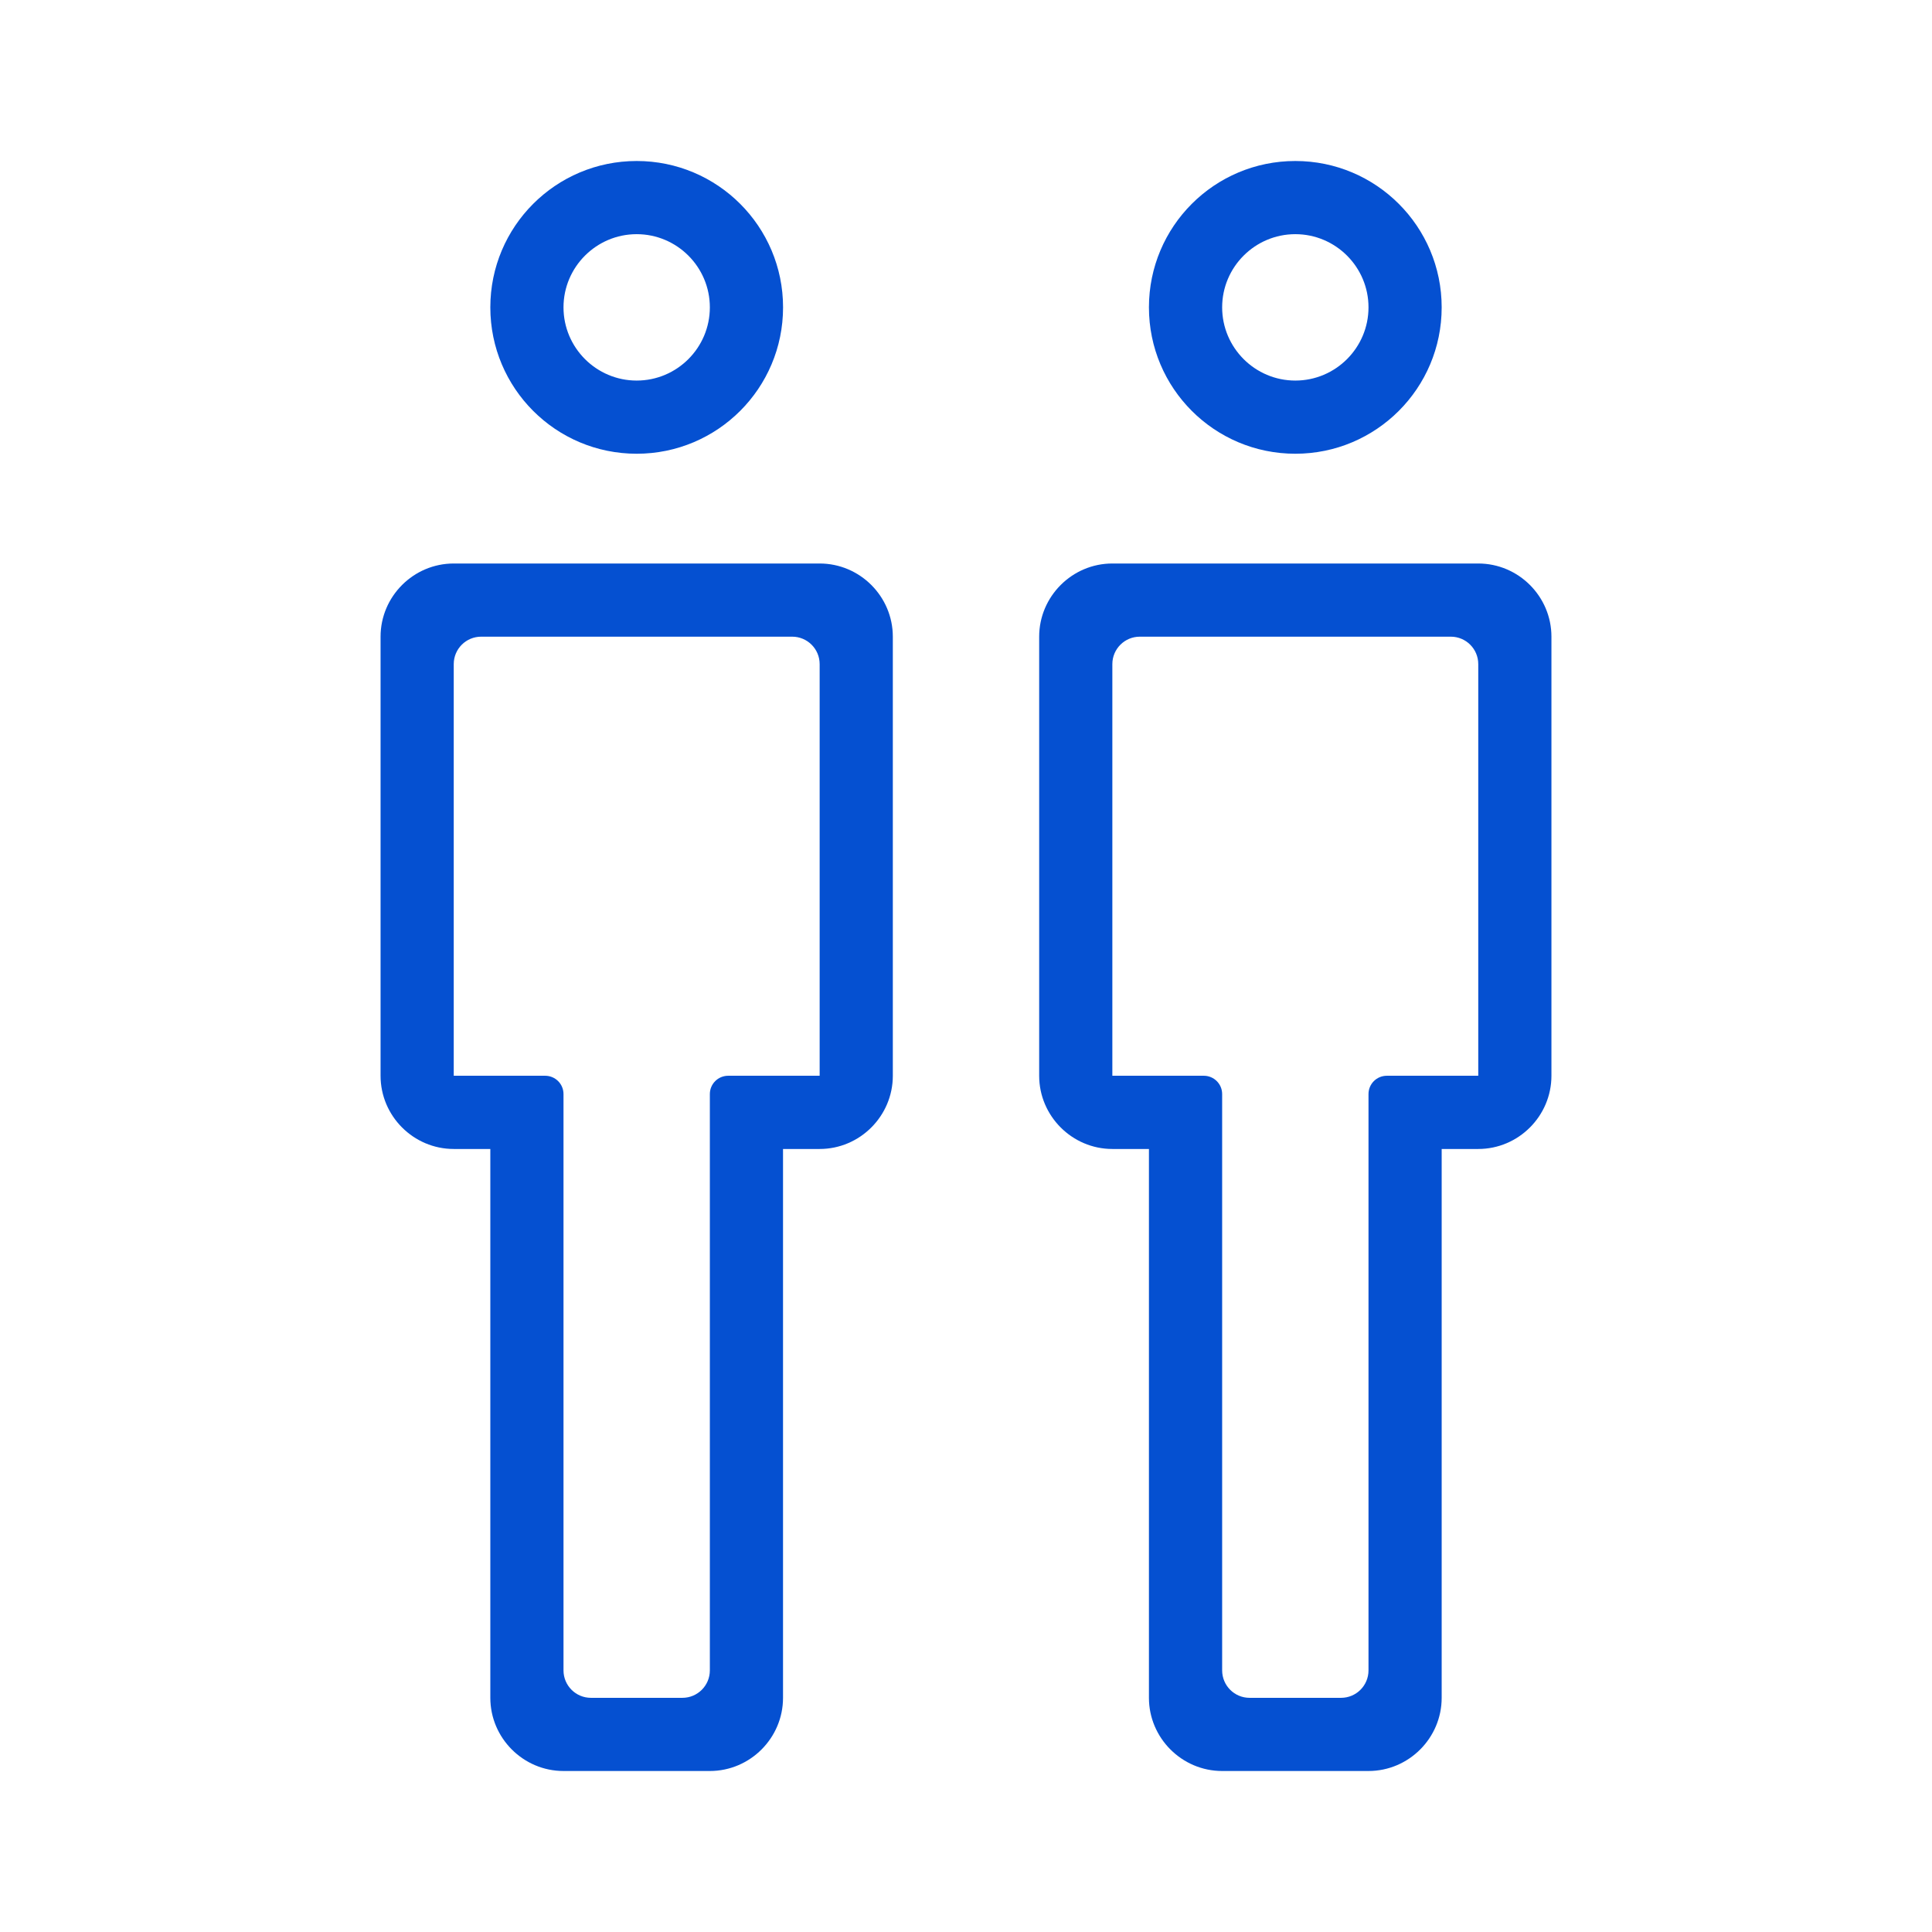
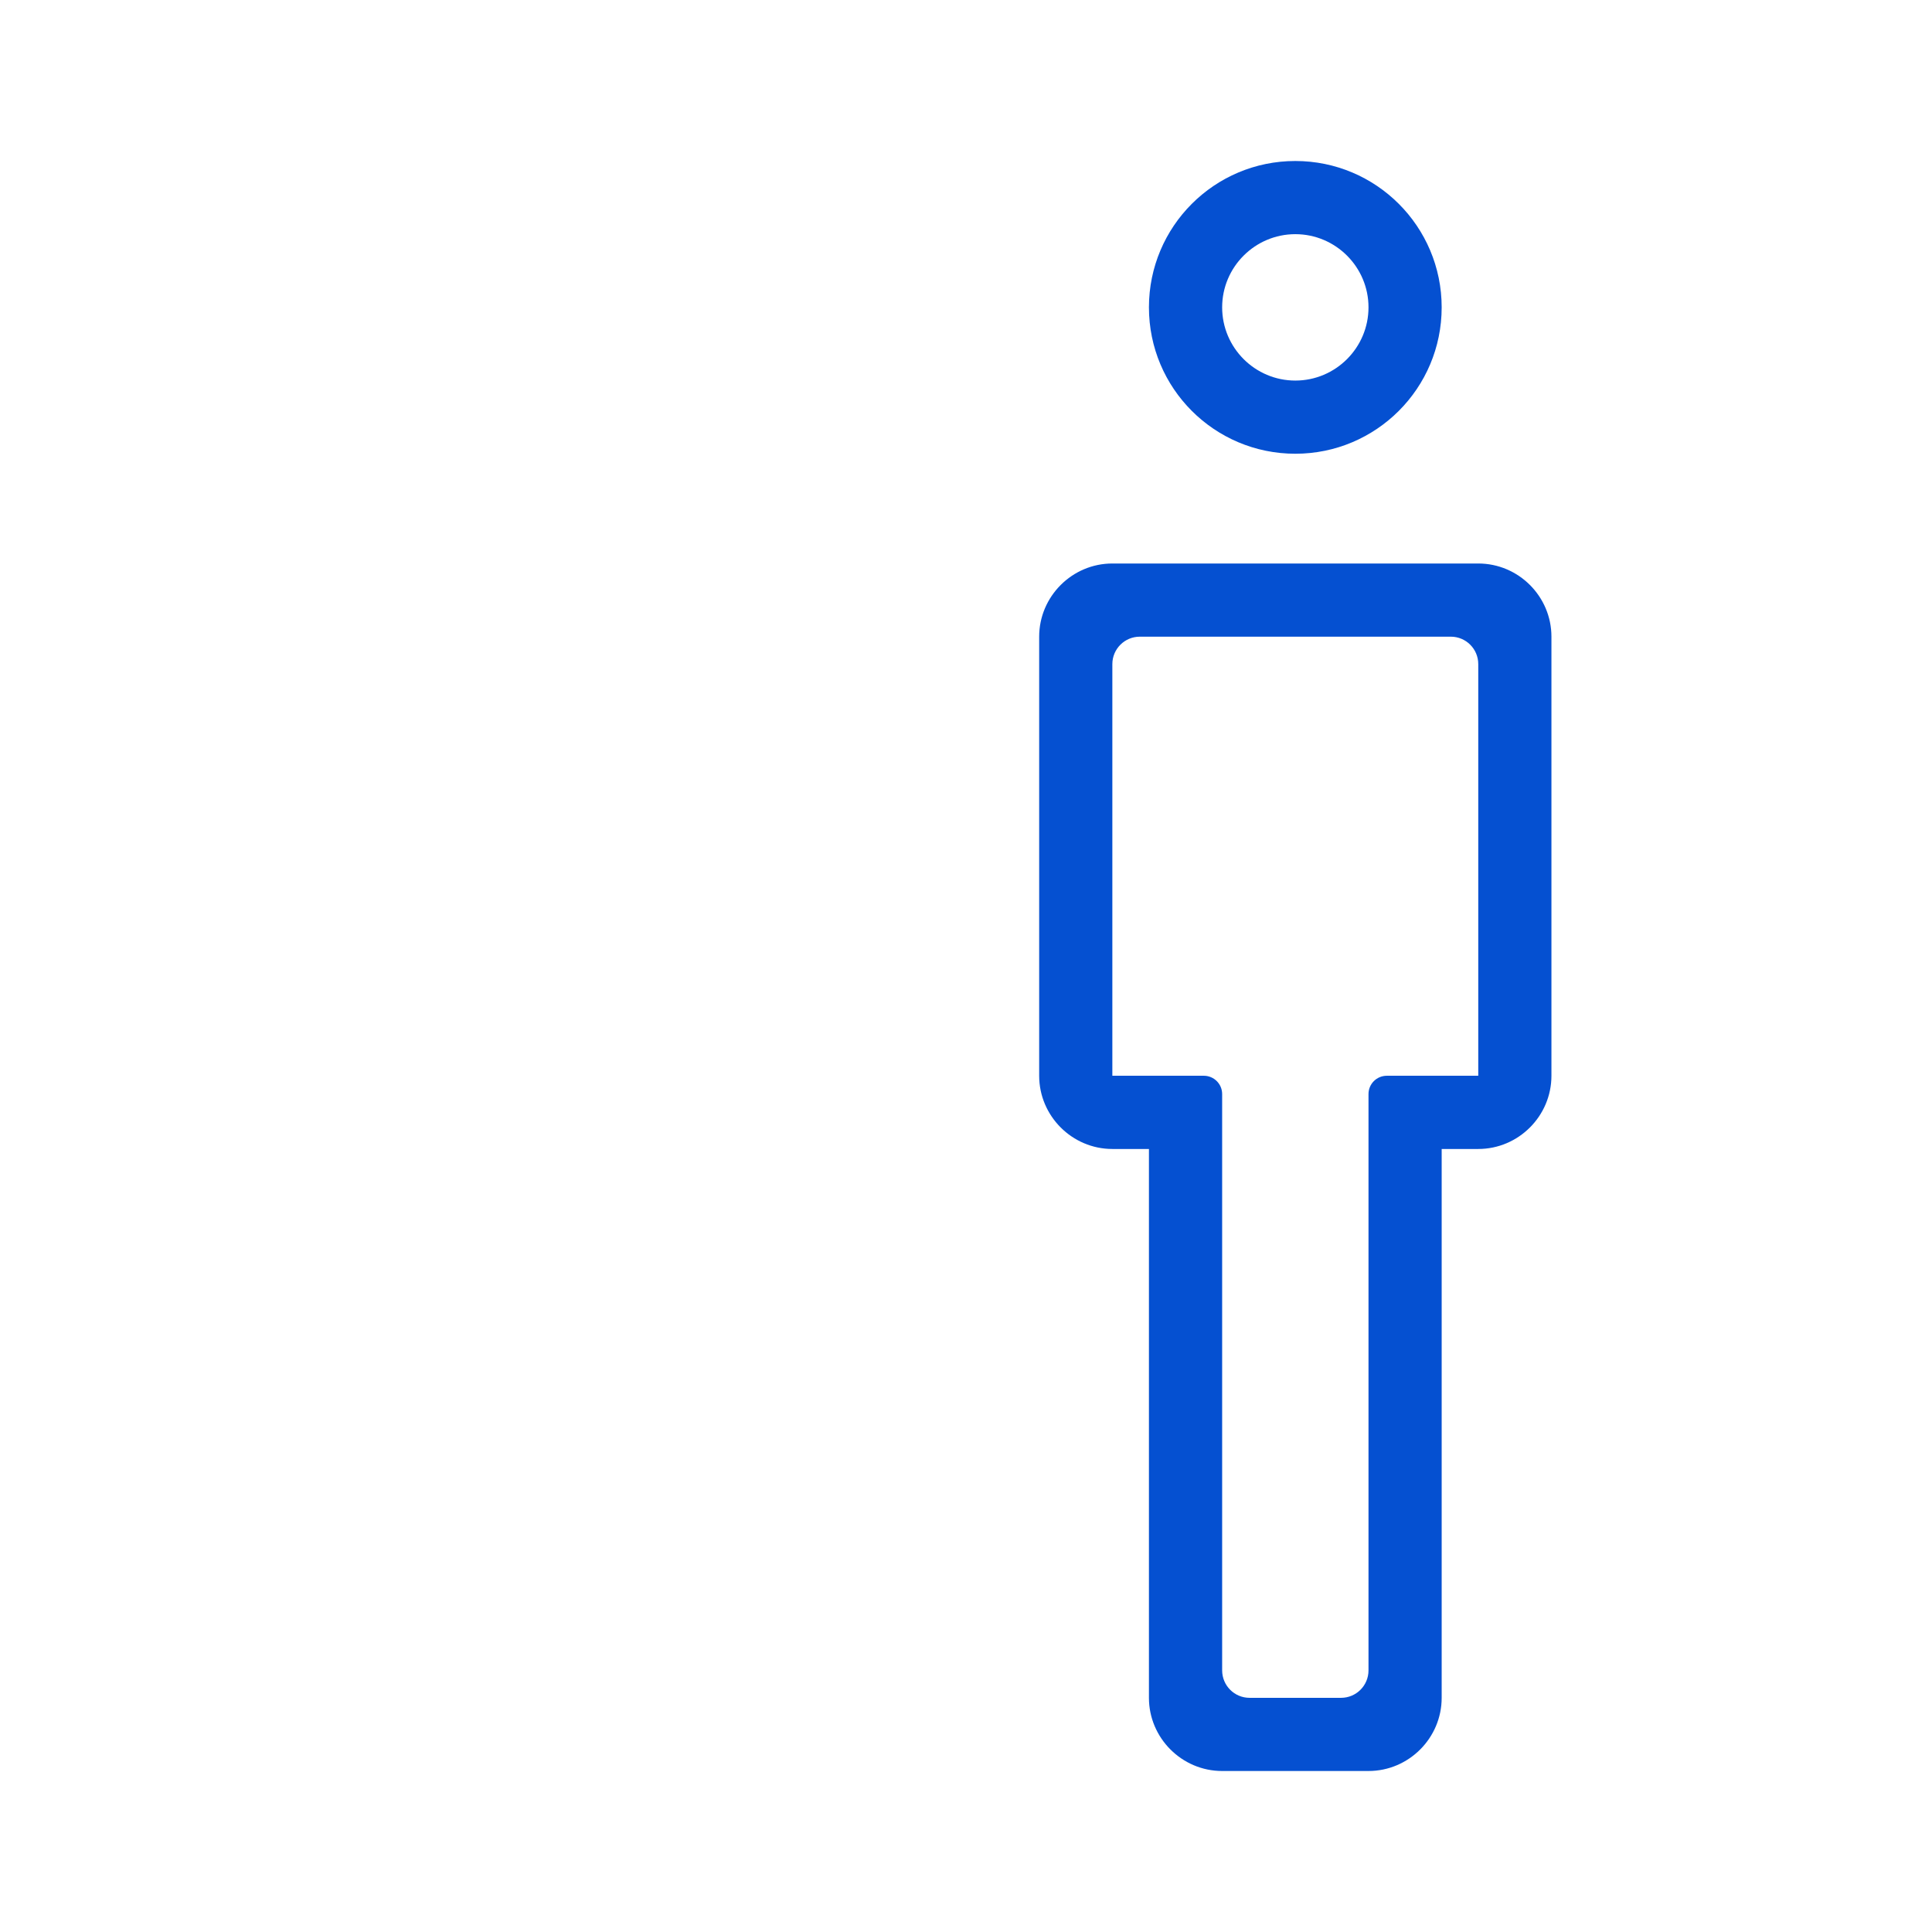
<svg xmlns="http://www.w3.org/2000/svg" width="48" height="48" viewBox="0 0 48 48" fill="none">
  <path d="M32.182 11.273C34.19 11.273 35.818 9.646 35.818 7.636C35.818 5.628 34.19 4 32.182 4C30.172 4 28.545 5.628 28.545 7.636C28.545 9.646 30.172 11.273 32.182 11.273ZM32.182 5.818C33.184 5.818 34 6.634 34 7.636C34 8.639 33.184 9.455 32.182 9.455C31.18 9.455 30.364 8.639 30.364 7.636C30.364 6.634 31.18 5.818 32.182 5.818Z" fill="#0550D1" />
  <path d="M36.727 14H27.636C26.637 14 25.818 14.818 25.818 15.818V26.727C25.818 27.727 26.637 28.546 27.636 28.546H28.545V42.182C28.545 43.181 29.364 44 30.364 44H34C35 44 35.818 43.181 35.818 42.182V28.546H36.727C37.727 28.546 38.545 27.727 38.545 26.727V15.818C38.545 14.818 37.727 14 36.727 14ZM36.727 26.727H35.818H34.455C34.203 26.727 34 26.93 34 27.182V28.546V41.5C34 41.877 33.695 42.182 33.318 42.182H31.045C30.669 42.182 30.364 41.877 30.364 41.5V28.546V27.182C30.364 26.93 30.16 26.727 29.909 26.727H28.545H27.636V16.5C27.636 16.123 27.942 15.818 28.318 15.818H36.045C36.422 15.818 36.727 16.123 36.727 16.5V26.727Z" fill="#0550D1" />
-   <path d="M15.818 11.273C17.827 11.273 19.455 9.646 19.455 7.636C19.455 5.628 17.827 4 15.818 4C13.808 4 12.182 5.628 12.182 7.636C12.182 9.646 13.808 11.273 15.818 11.273ZM15.818 5.818C16.821 5.818 17.636 6.634 17.636 7.636C17.636 8.639 16.821 9.455 15.818 9.455C14.816 9.455 14 8.639 14 7.636C14 6.634 14.816 5.818 15.818 5.818Z" fill="#0550D1" />
-   <path d="M20.364 14H11.273C10.273 14 9.455 14.818 9.455 15.818V26.727C9.455 27.727 10.273 28.546 11.273 28.546H12.182V42.182C12.182 43.181 13 44 14 44H17.636C18.636 44 19.454 43.181 19.454 42.182V28.546H20.364C21.364 28.546 22.182 27.727 22.182 26.727V15.818C22.182 14.818 21.364 14 20.364 14ZM20.364 26.727H19.454H18.091C17.84 26.727 17.636 26.93 17.636 27.182V28.546V41.5C17.636 41.877 17.331 42.182 16.954 42.182H14.682C14.305 42.182 14 41.877 14 41.5V28.546V27.182C14 26.93 13.796 26.727 13.545 26.727H12.182H11.273V16.5C11.273 16.123 11.578 15.818 11.954 15.818H19.682C20.058 15.818 20.364 16.123 20.364 16.5V26.727Z" fill="#0550D1" />
</svg>